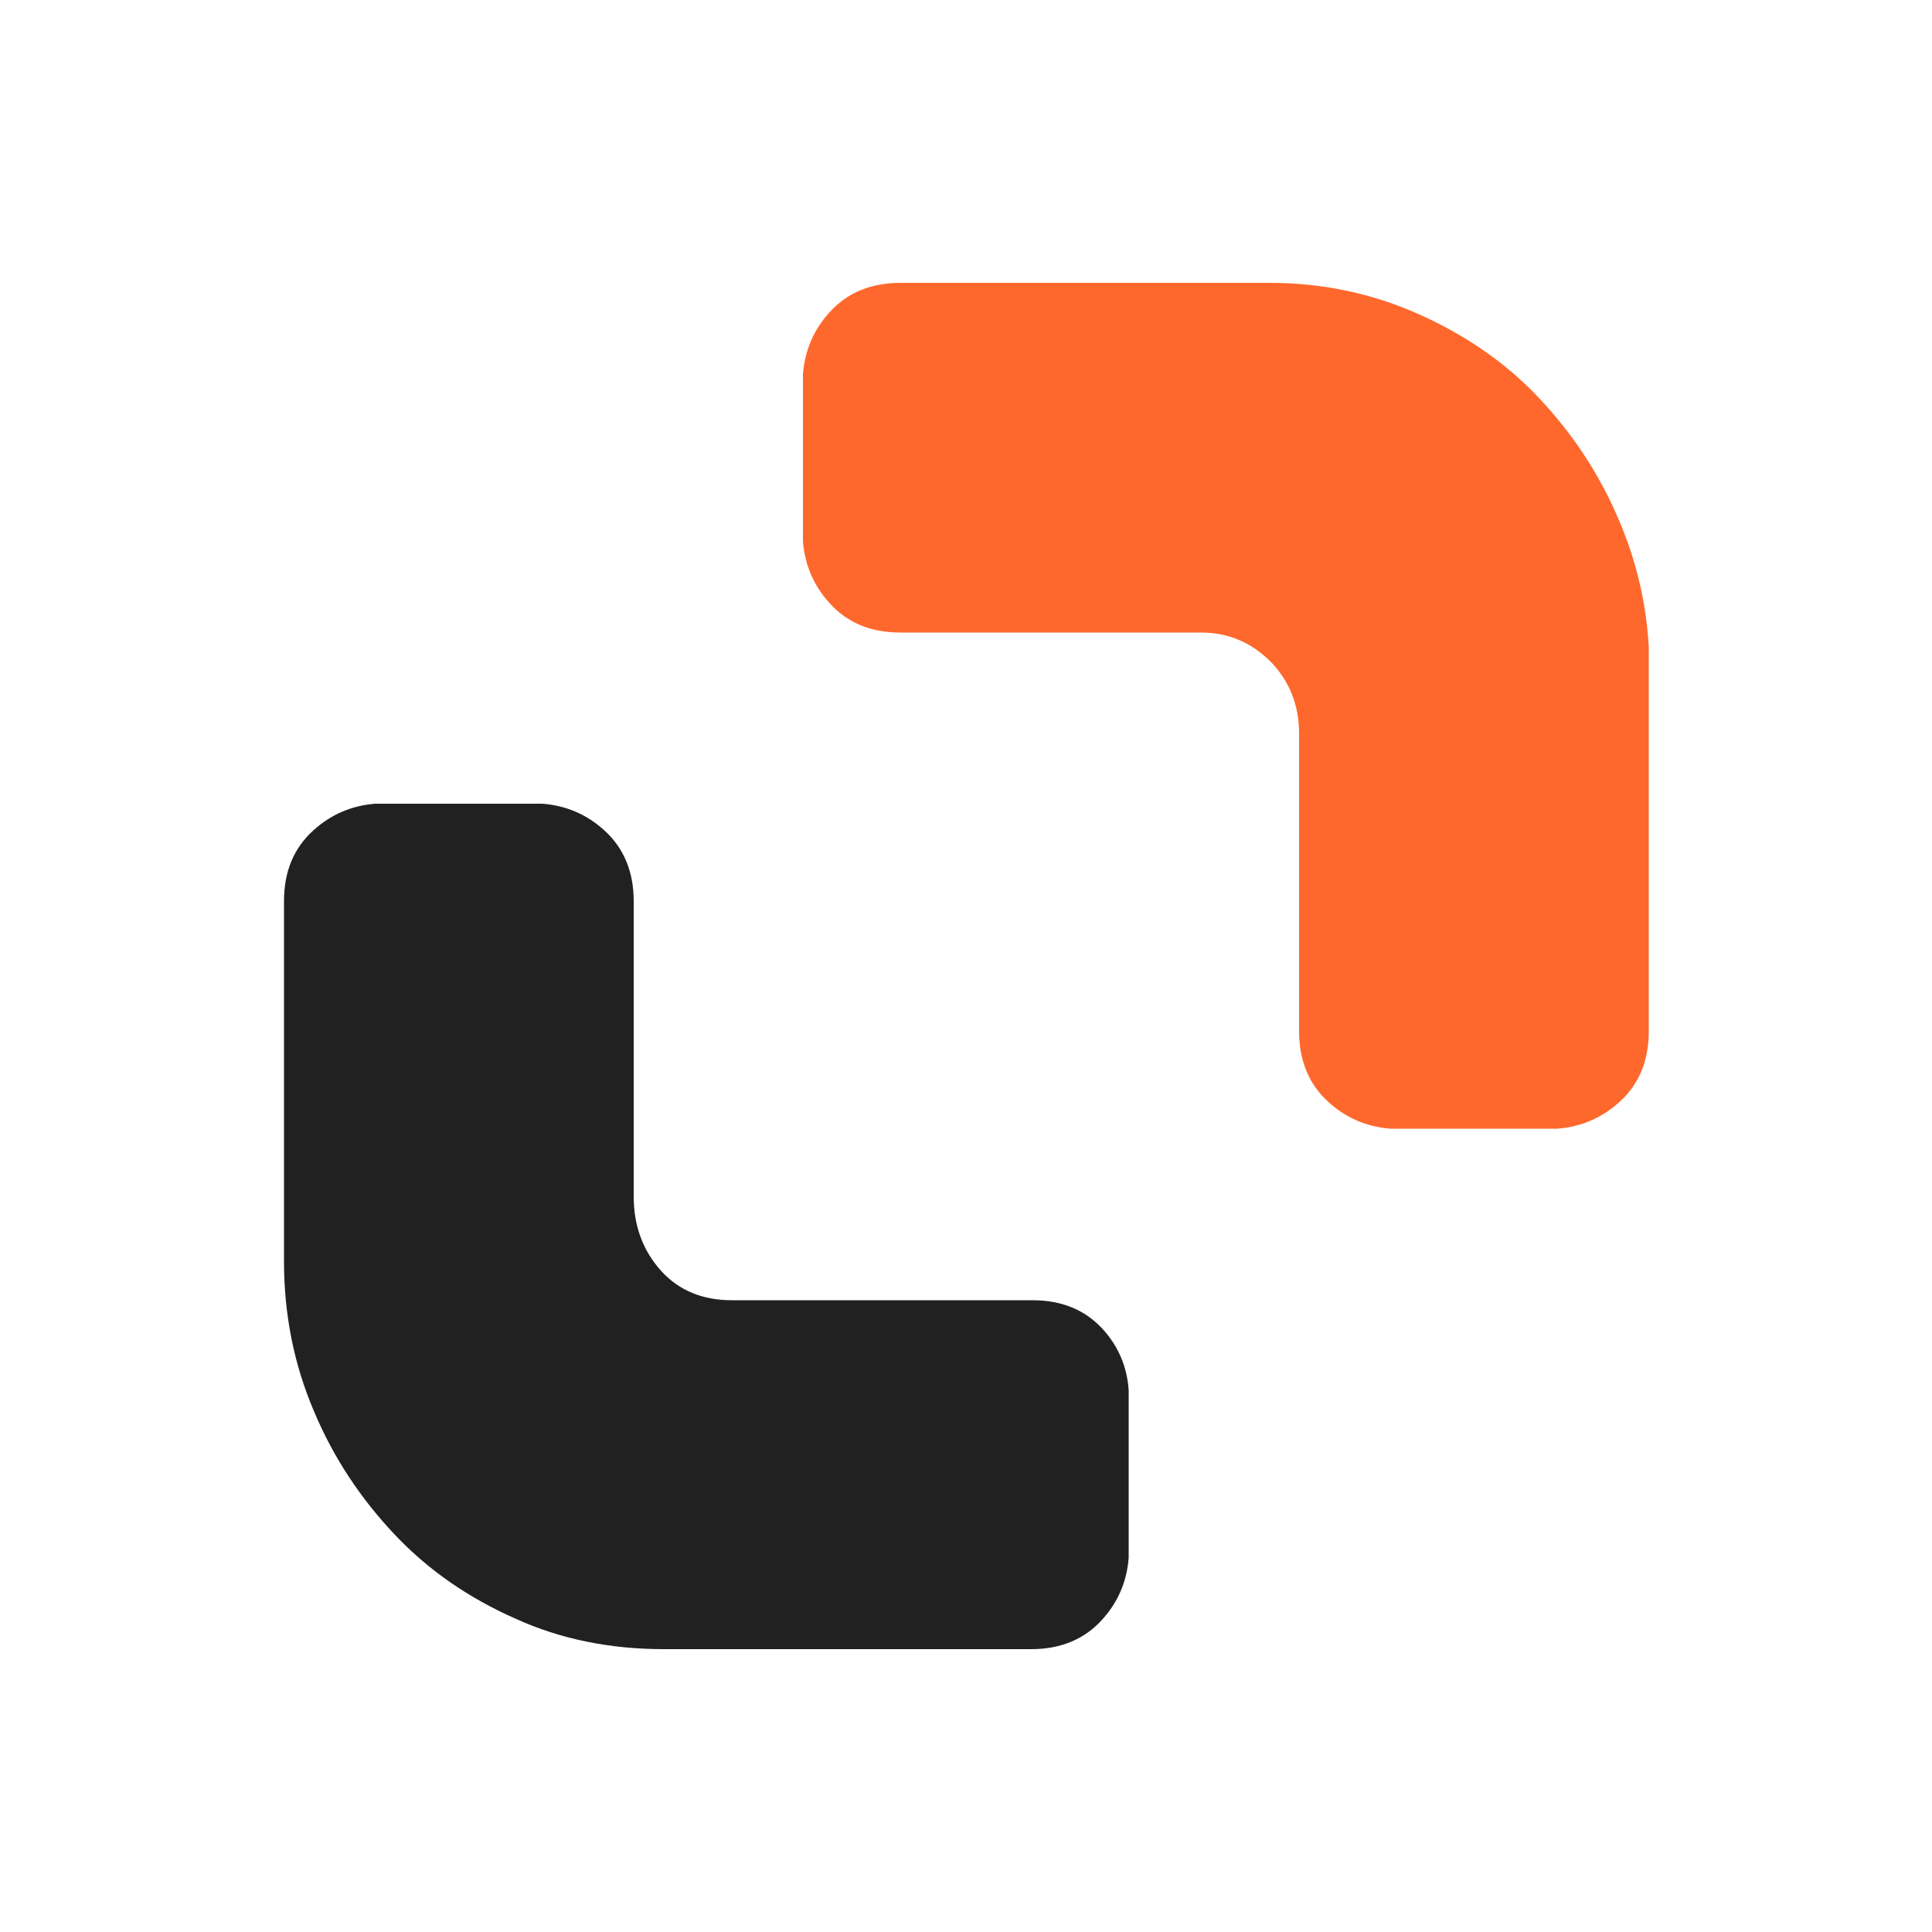
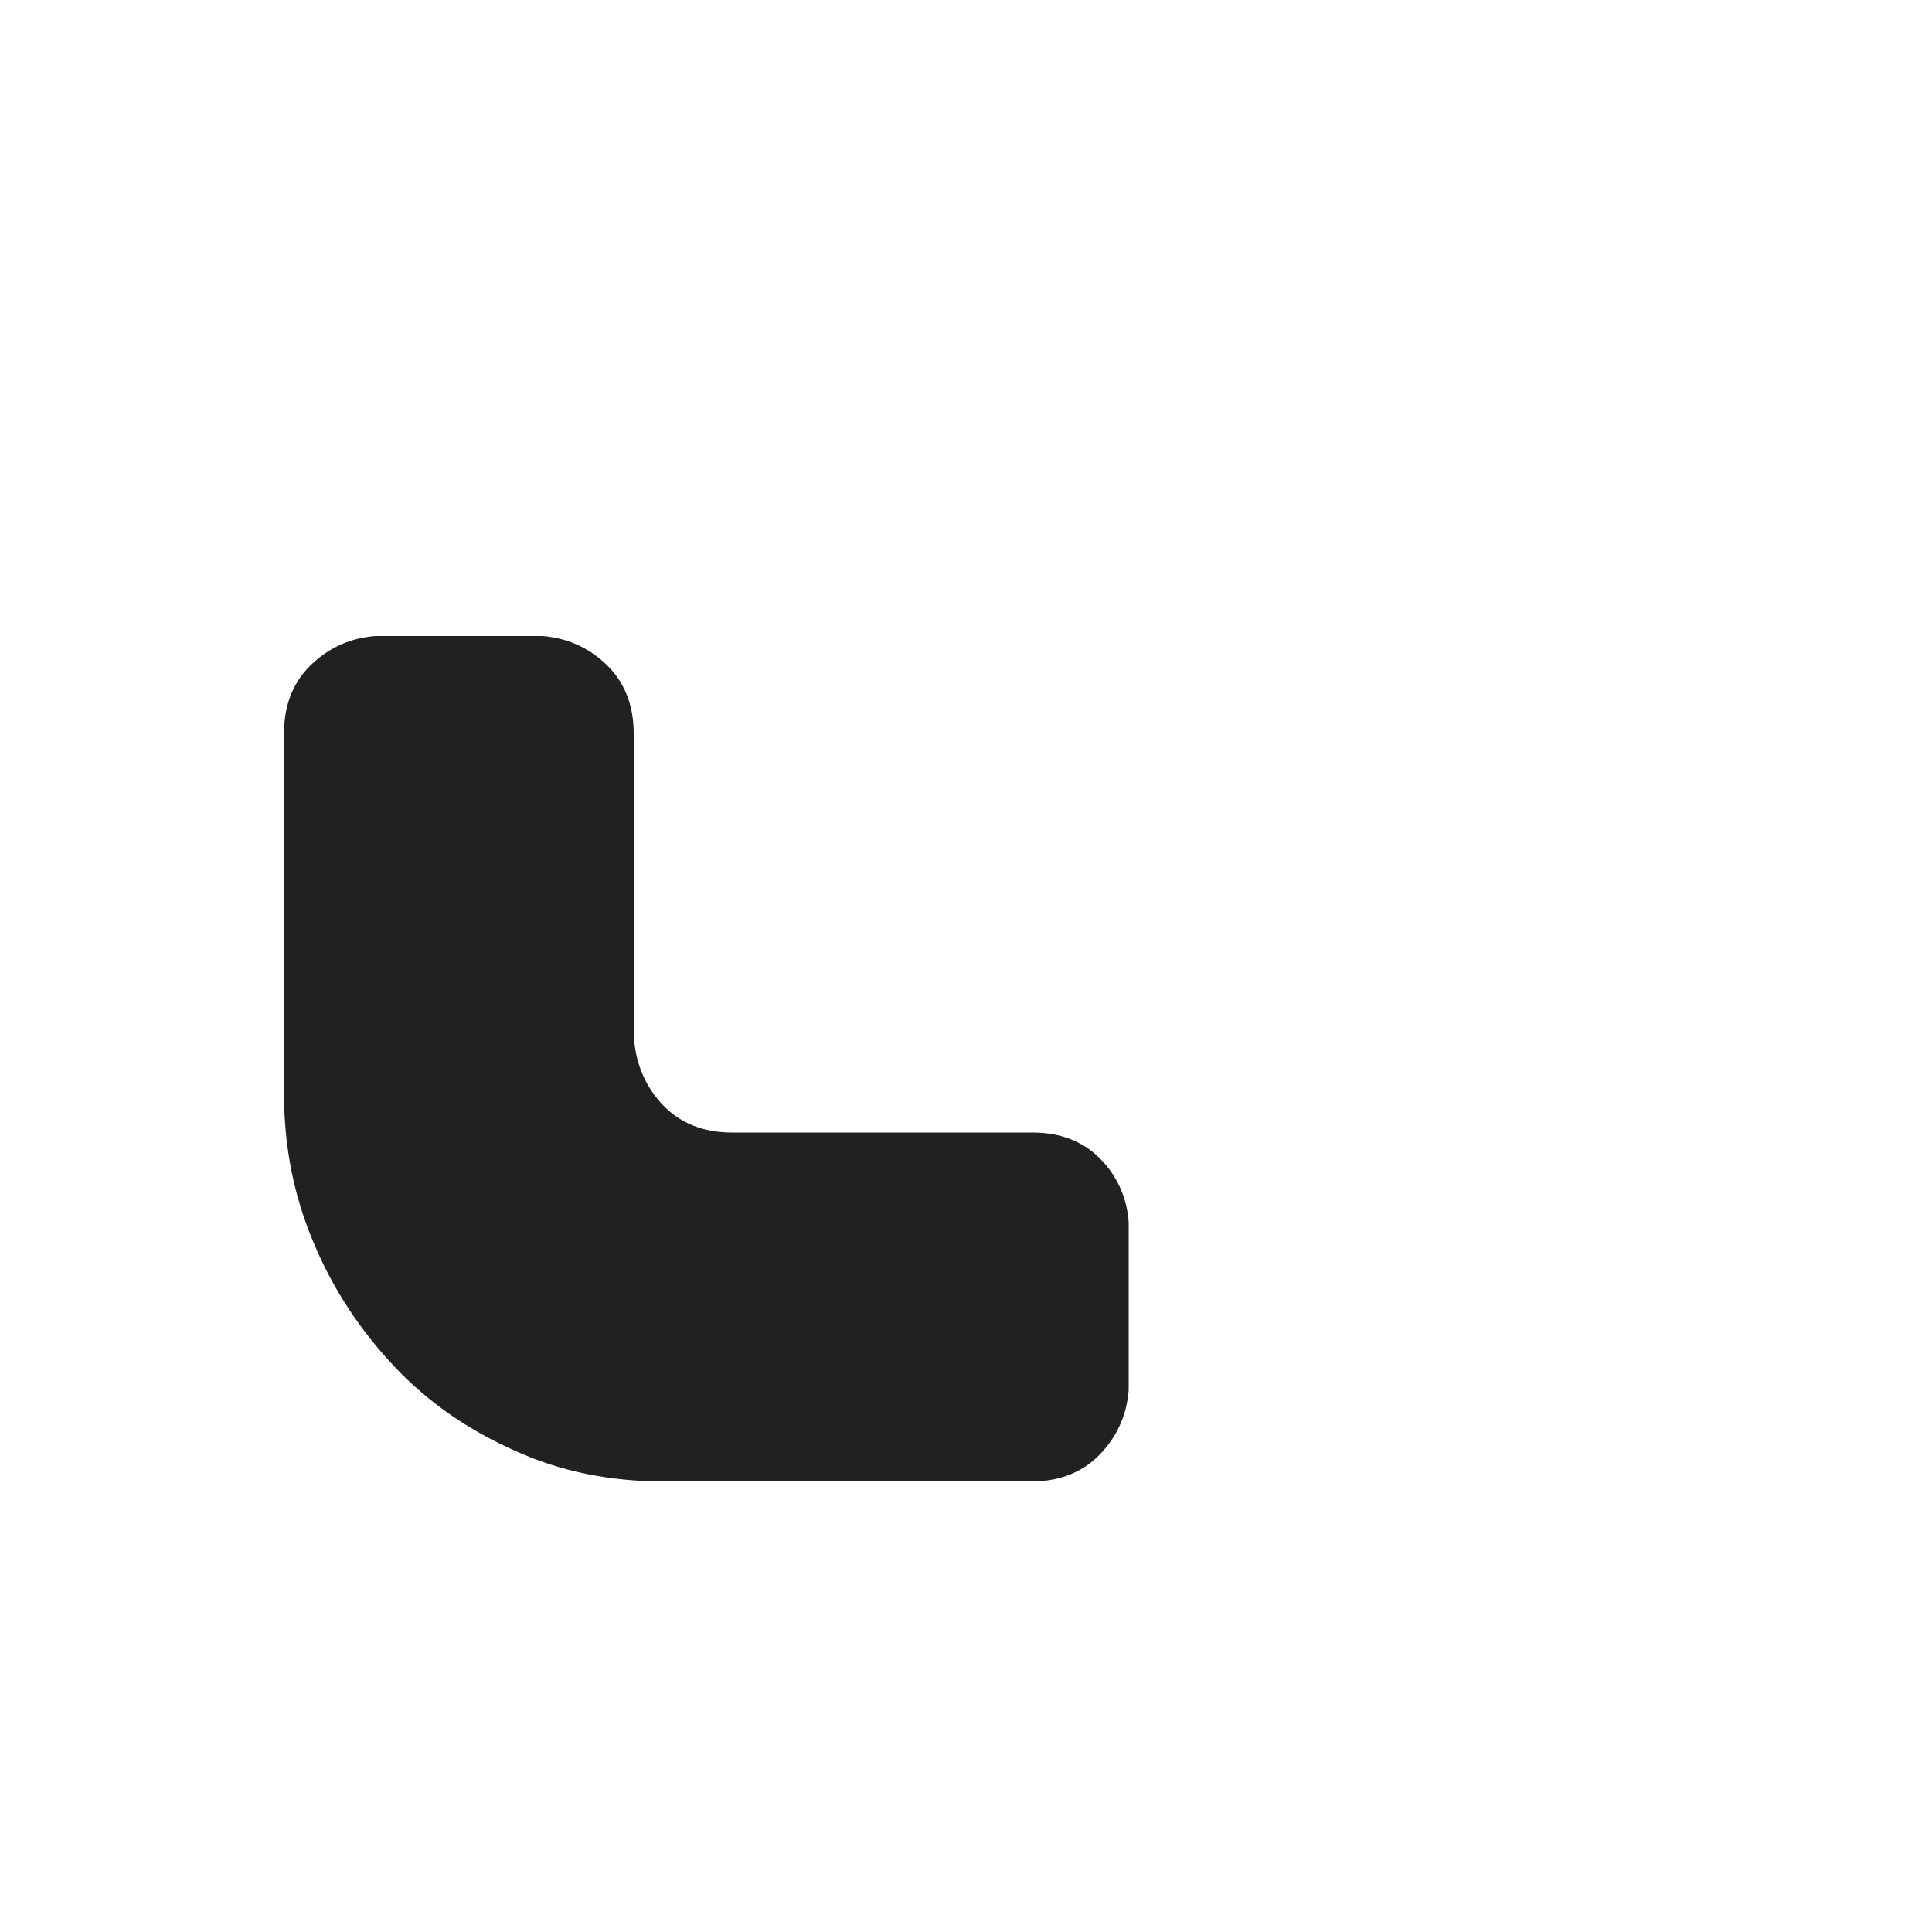
<svg xmlns="http://www.w3.org/2000/svg" data-bbox="73.5 73.2 353.2 353.6" viewBox="0 0 500 500" data-type="color">
  <g>
-     <path d="M292.1 359.8v43.4c-.5 6.2-2.8 11.5-6.9 16-4.6 5.1-10.8 7.6-18.3 7.6h-95.1c-13.9 0-26.8-2.6-38.4-7.9-12-5.3-22.4-12.4-31.2-21.7-8.8-9.3-15.9-19.9-21-32.1-5.1-12-7.7-24.8-7.7-38.7v-93.2c0-7.6 2.5-13.7 7.6-18.3 4.4-4 9.7-6.4 16-6.9h43.3c6.2.5 11.5 2.8 16 6.9 5.1 4.6 7.6 10.8 7.6 18.3v76.5c0 7.7 2.5 14.1 7.1 19.2s10.8 7.6 18.3 7.6h77.8c7.6 0 13.7 2.5 18.3 7.6 3.8 4.2 6.2 9.5 6.6 15.7z" fill="#212121" data-color="1" />
-     <path d="M426.7 167.3v99.6c0 7.6-2.5 13.7-7.6 18.3-4.4 4-9.7 6.4-16 6.9h-43.3c-6.2-.5-11.5-2.8-16-6.9-5.1-4.6-7.6-10.8-7.6-18.3v-77.1c0-7.3-2.5-13.5-7.3-18.5-5.1-5.1-11.1-7.6-18.1-7.6H233c-7.6 0-13.7-2.5-18.3-7.6-4-4.4-6.4-9.7-6.9-16V96.8c.5-6.2 2.8-11.5 6.9-16 4.6-5.1 10.8-7.6 18.3-7.6h95.6c13.2 0 26.1 2.6 38.1 7.9s22.6 12.4 31.4 21.7 15.9 19.9 21 32.1c4.4 10.4 6.9 20.9 7.6 32.4z" fill="#ff682c" data-color="2" />
+     <path d="M292.1 359.8c-.5 6.2-2.8 11.5-6.9 16-4.6 5.1-10.8 7.6-18.3 7.6h-95.1c-13.9 0-26.8-2.6-38.4-7.9-12-5.3-22.4-12.4-31.2-21.7-8.8-9.3-15.9-19.9-21-32.1-5.1-12-7.7-24.8-7.7-38.7v-93.2c0-7.6 2.5-13.7 7.6-18.3 4.4-4 9.7-6.4 16-6.9h43.3c6.2.5 11.5 2.8 16 6.9 5.1 4.6 7.6 10.8 7.6 18.3v76.5c0 7.7 2.5 14.1 7.1 19.2s10.8 7.6 18.3 7.6h77.8c7.6 0 13.7 2.5 18.3 7.6 3.8 4.2 6.2 9.5 6.6 15.7z" fill="#212121" data-color="1" />
  </g>
</svg>